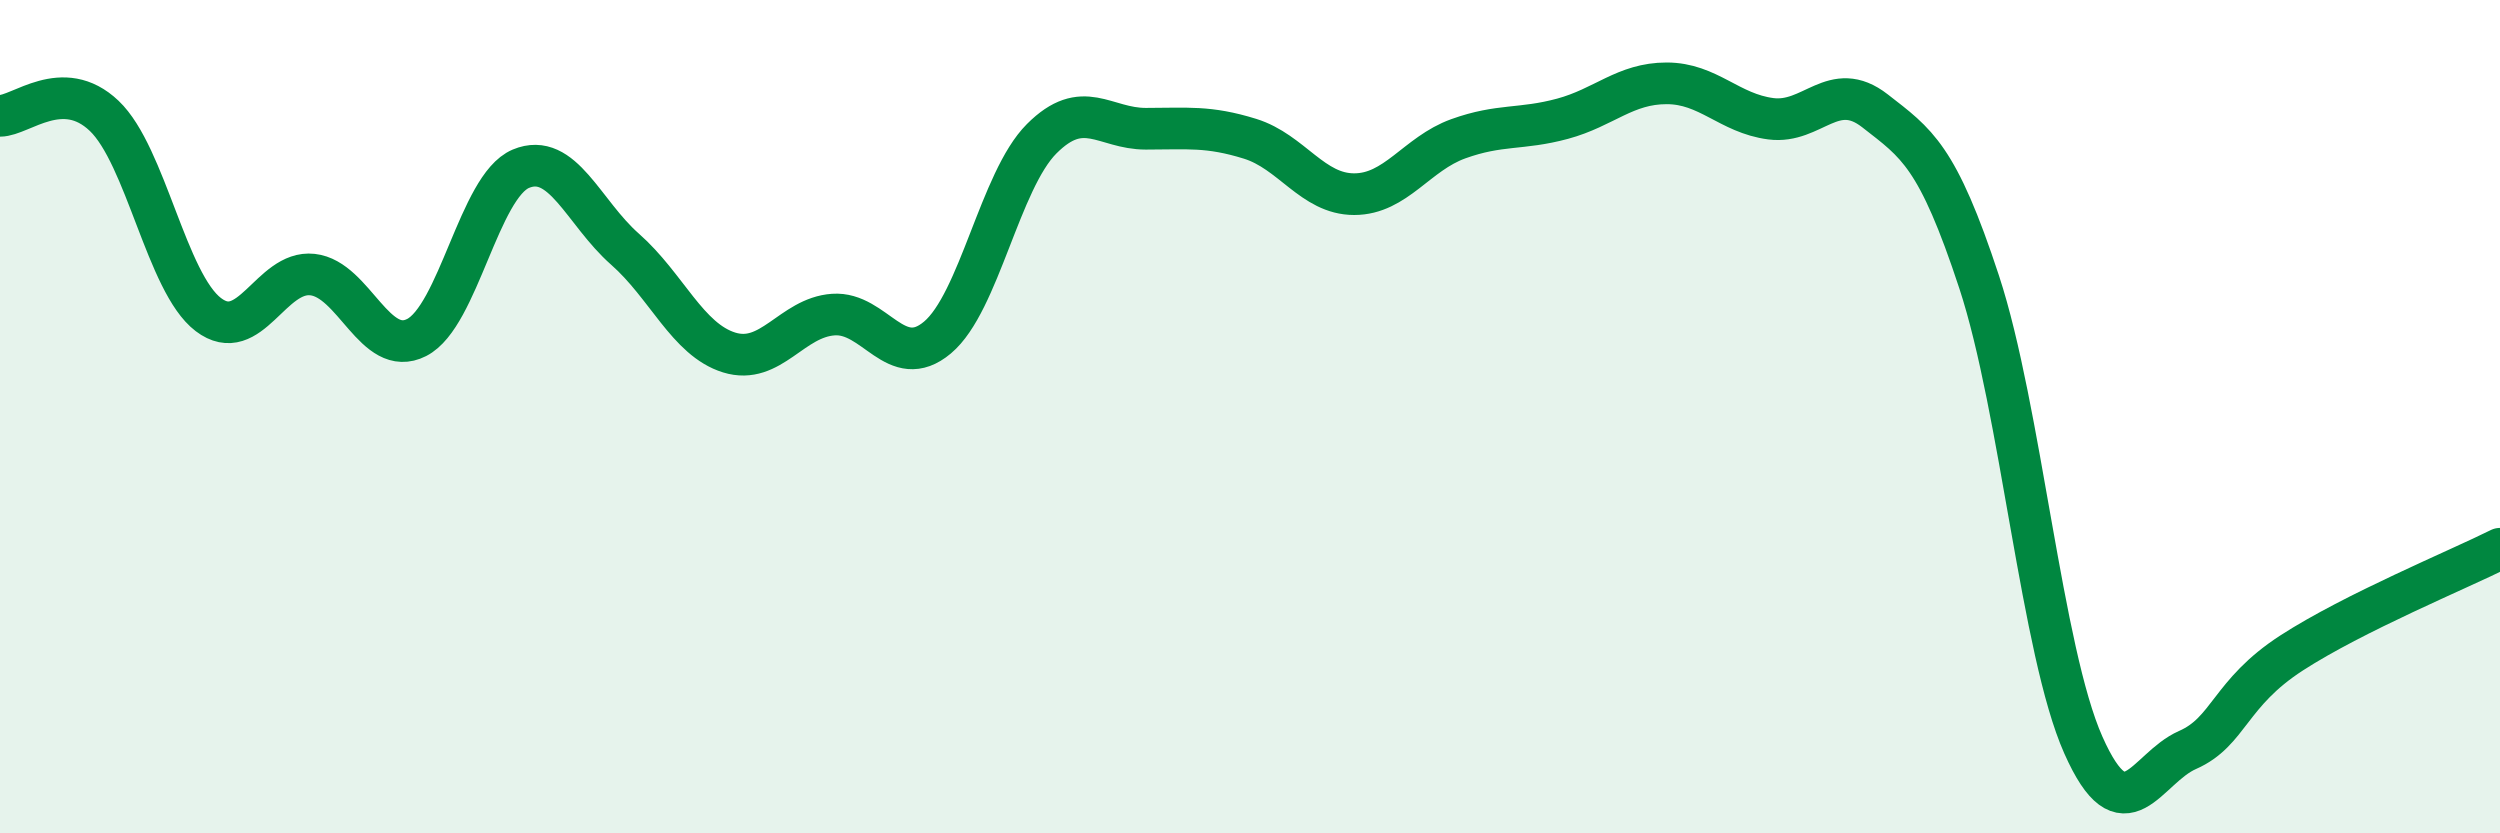
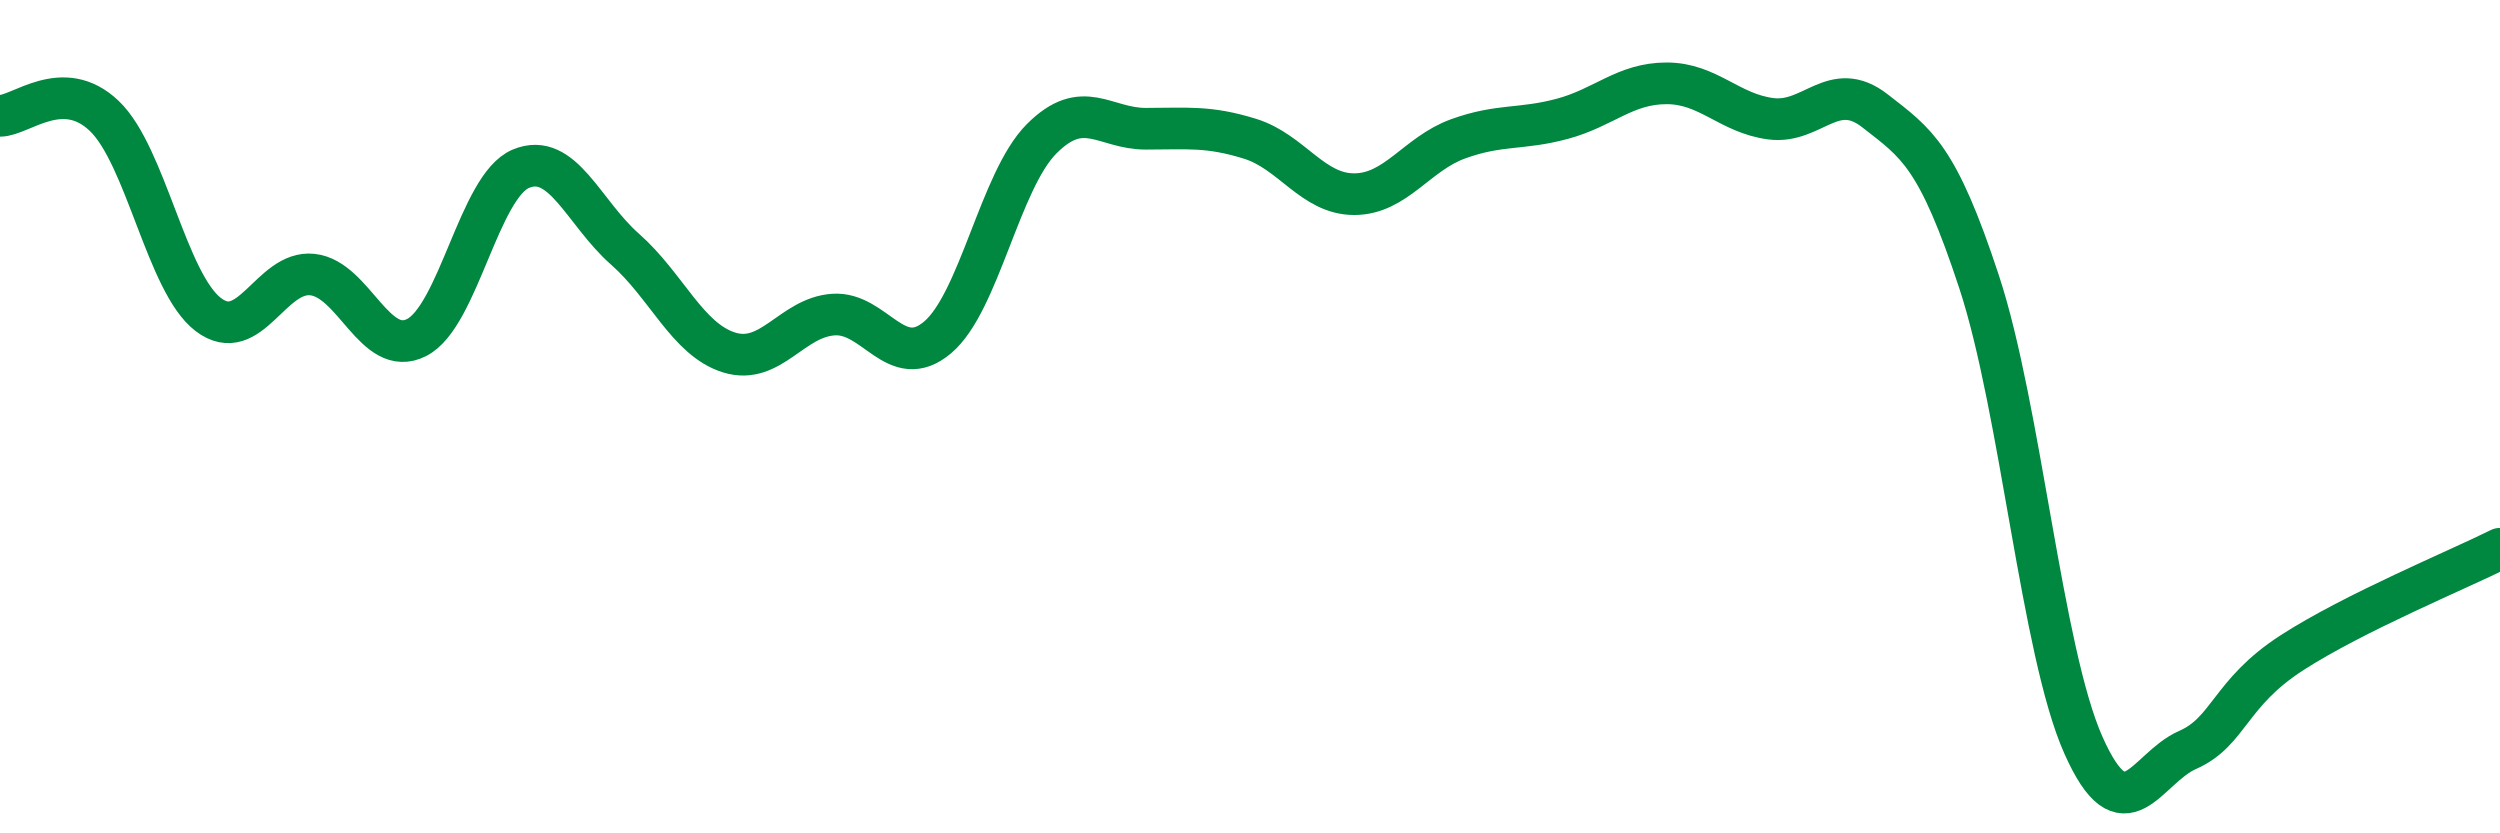
<svg xmlns="http://www.w3.org/2000/svg" width="60" height="20" viewBox="0 0 60 20">
-   <path d="M 0,2.78 C 0.5,2.78 1.5,1.83 2.5,2.78 C 3.5,3.73 4,6.79 5,7.55 C 6,8.31 6.5,6.48 7.5,6.59 C 8.5,6.7 9,8.61 10,8.1 C 11,7.59 11.5,4.47 12.5,4.05 C 13.5,3.63 14,5.1 15,5.98 C 16,6.86 16.5,8.15 17.5,8.46 C 18.5,8.77 19,7.62 20,7.55 C 21,7.48 21.5,8.94 22.5,8.1 C 23.5,7.26 24,4.33 25,3.33 C 26,2.33 26.5,3.09 27.5,3.09 C 28.5,3.09 29,3.02 30,3.33 C 31,3.64 31.5,4.66 32.5,4.66 C 33.5,4.66 34,3.69 35,3.33 C 36,2.97 36.5,3.12 37.5,2.85 C 38.5,2.58 39,2 40,2 C 41,2 41.5,2.72 42.5,2.85 C 43.5,2.98 44,1.88 45,2.66 C 46,3.44 46.5,3.73 47.5,6.77 C 48.5,9.81 49,15.63 50,17.88 C 51,20.13 51.5,18.44 52.5,18 C 53.5,17.56 53.5,16.64 55,15.67 C 56.5,14.7 59,13.67 60,13.17L60 20L0 20Z" fill="#008740" opacity="0.1" stroke-linecap="round" stroke-linejoin="round" />
  <path d="M 0,2.78 C 0.5,2.78 1.5,1.83 2.5,2.78 C 3.5,3.73 4,6.79 5,7.55 C 6,8.31 6.5,6.48 7.5,6.59 C 8.5,6.7 9,8.61 10,8.1 C 11,7.59 11.5,4.47 12.5,4.05 C 13.5,3.63 14,5.1 15,5.98 C 16,6.86 16.5,8.15 17.5,8.46 C 18.5,8.77 19,7.62 20,7.55 C 21,7.48 21.5,8.94 22.5,8.1 C 23.5,7.26 24,4.33 25,3.33 C 26,2.33 26.5,3.09 27.5,3.09 C 28.5,3.09 29,3.02 30,3.33 C 31,3.64 31.5,4.66 32.5,4.66 C 33.5,4.66 34,3.69 35,3.33 C 36,2.97 36.5,3.12 37.5,2.85 C 38.5,2.58 39,2 40,2 C 41,2 41.5,2.72 42.5,2.85 C 43.5,2.98 44,1.88 45,2.66 C 46,3.44 46.5,3.73 47.5,6.77 C 48.5,9.81 49,15.63 50,17.88 C 51,20.13 51.5,18.44 52.5,18 C 53.5,17.56 53.5,16.64 55,15.67 C 56.5,14.7 59,13.67 60,13.17" stroke="#008740" stroke-width="1" fill="none" stroke-linecap="round" stroke-linejoin="round" />
</svg>